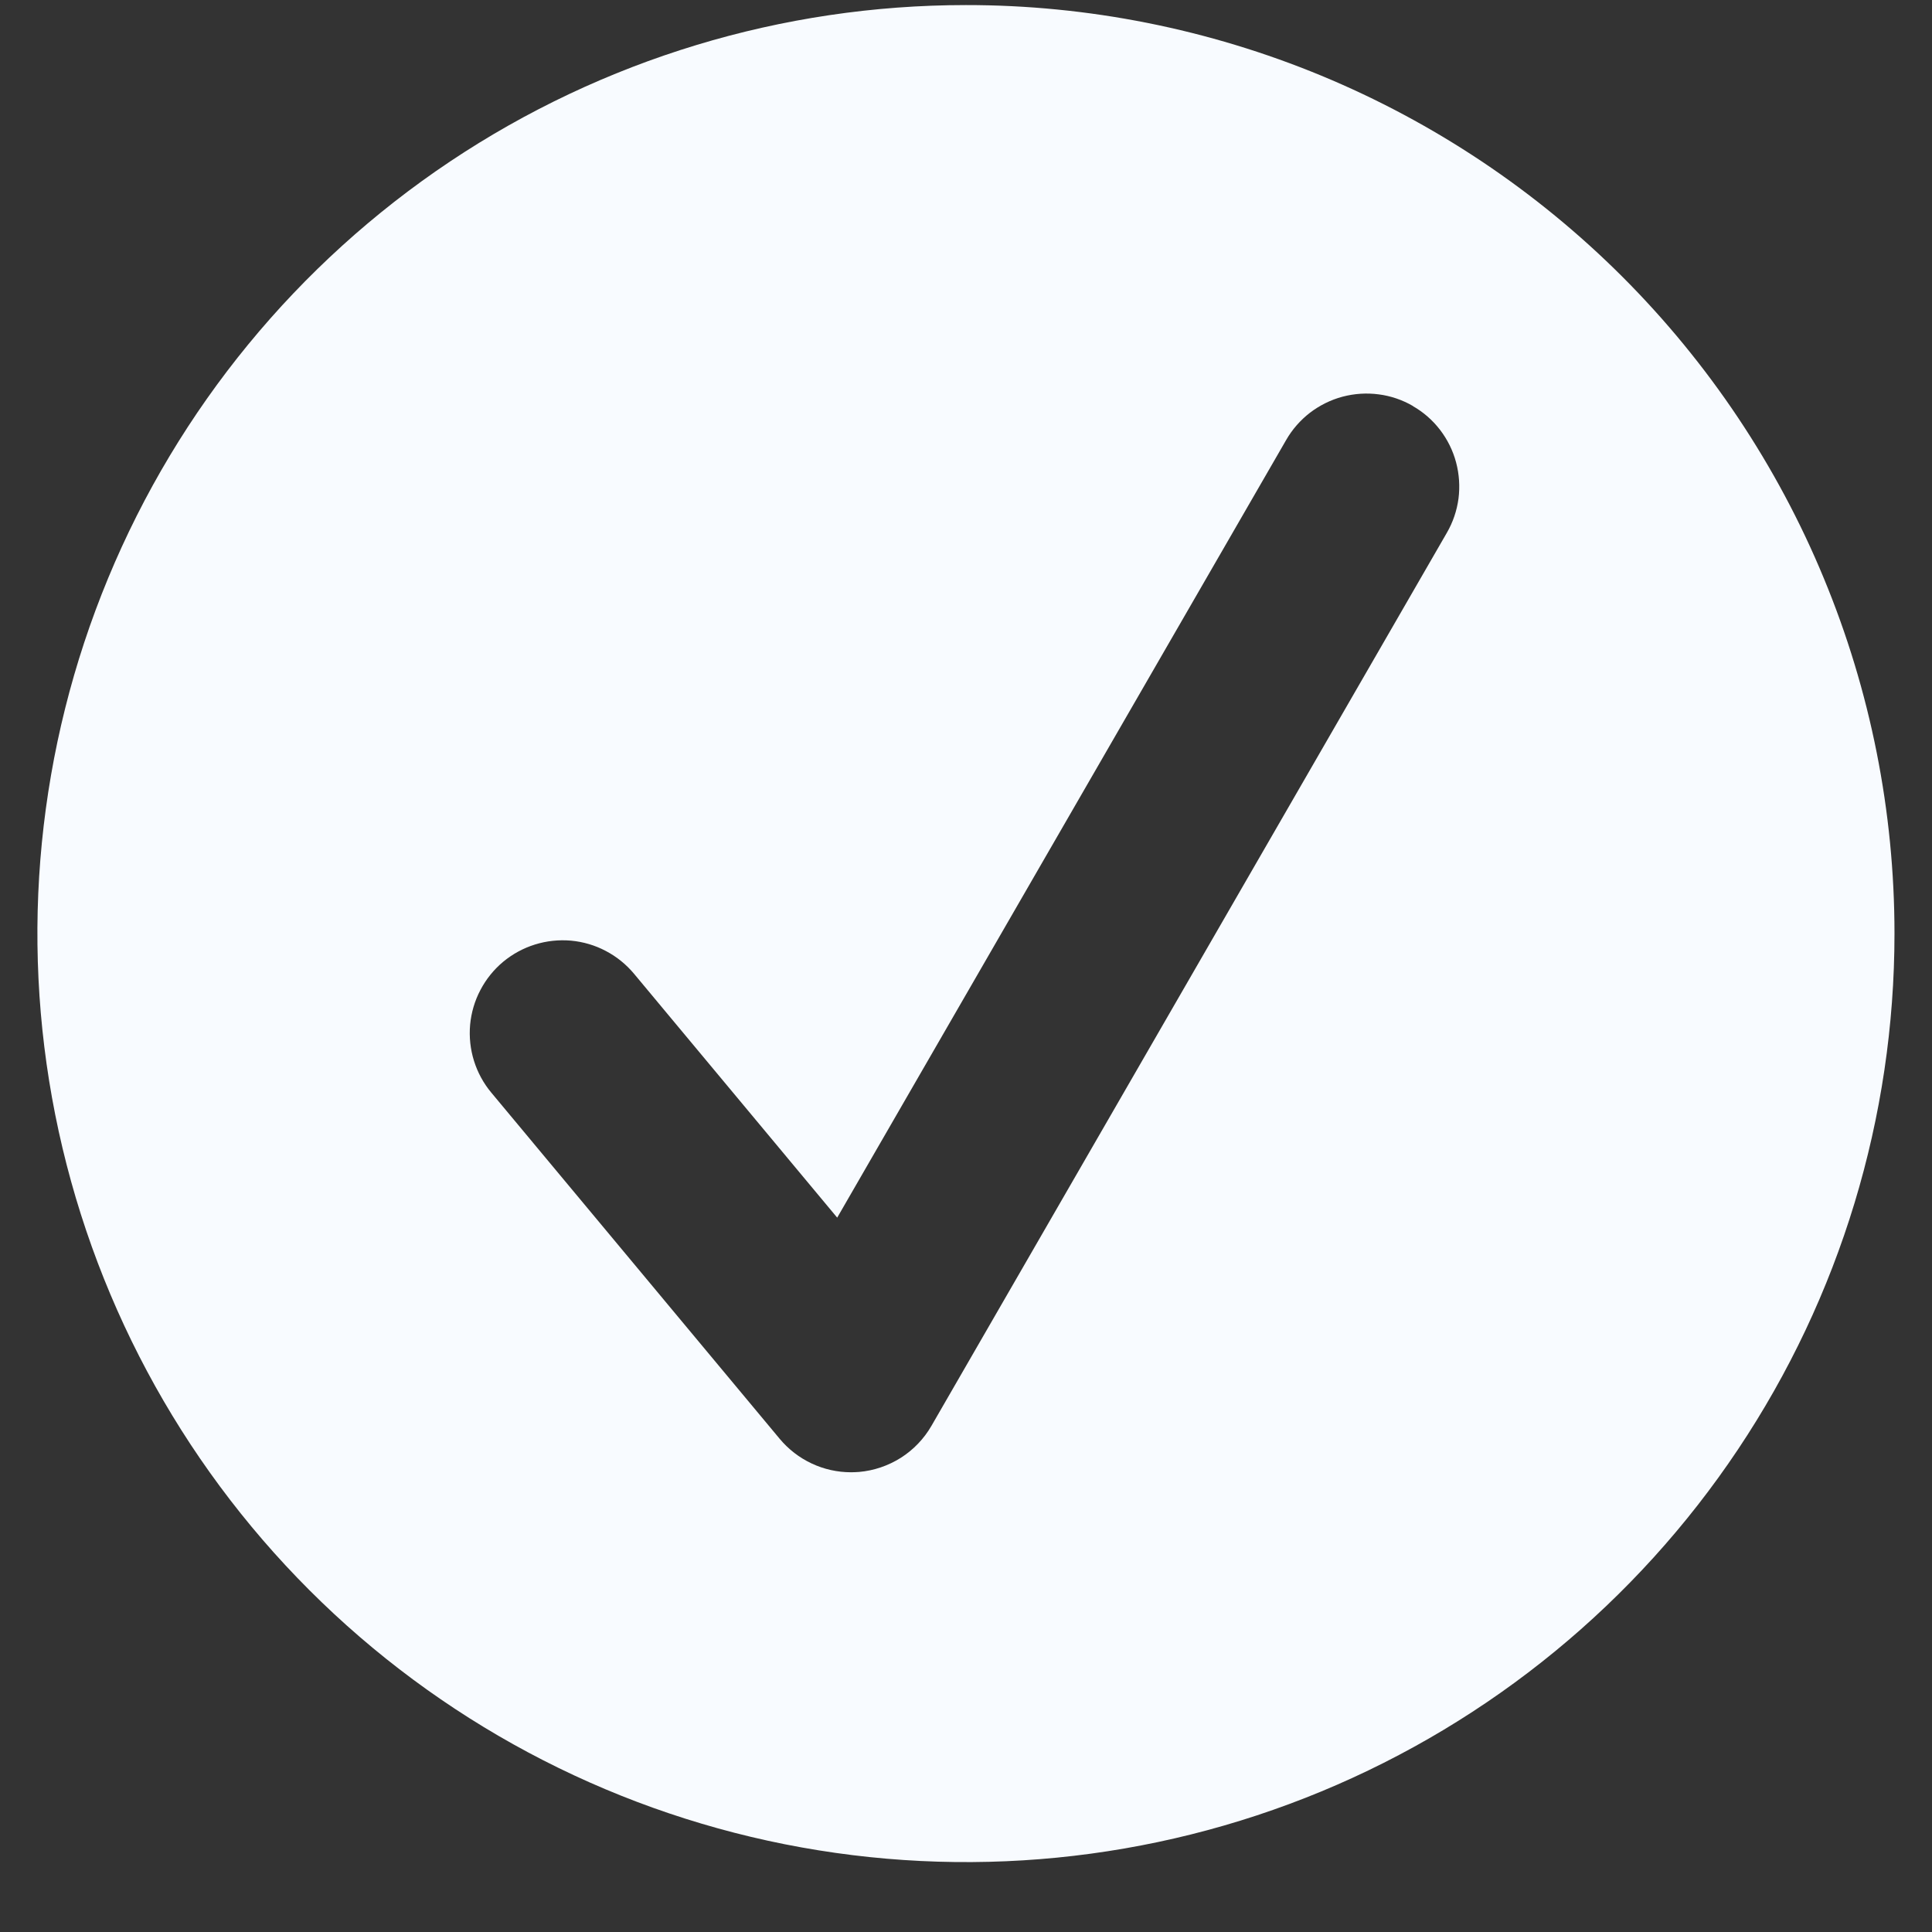
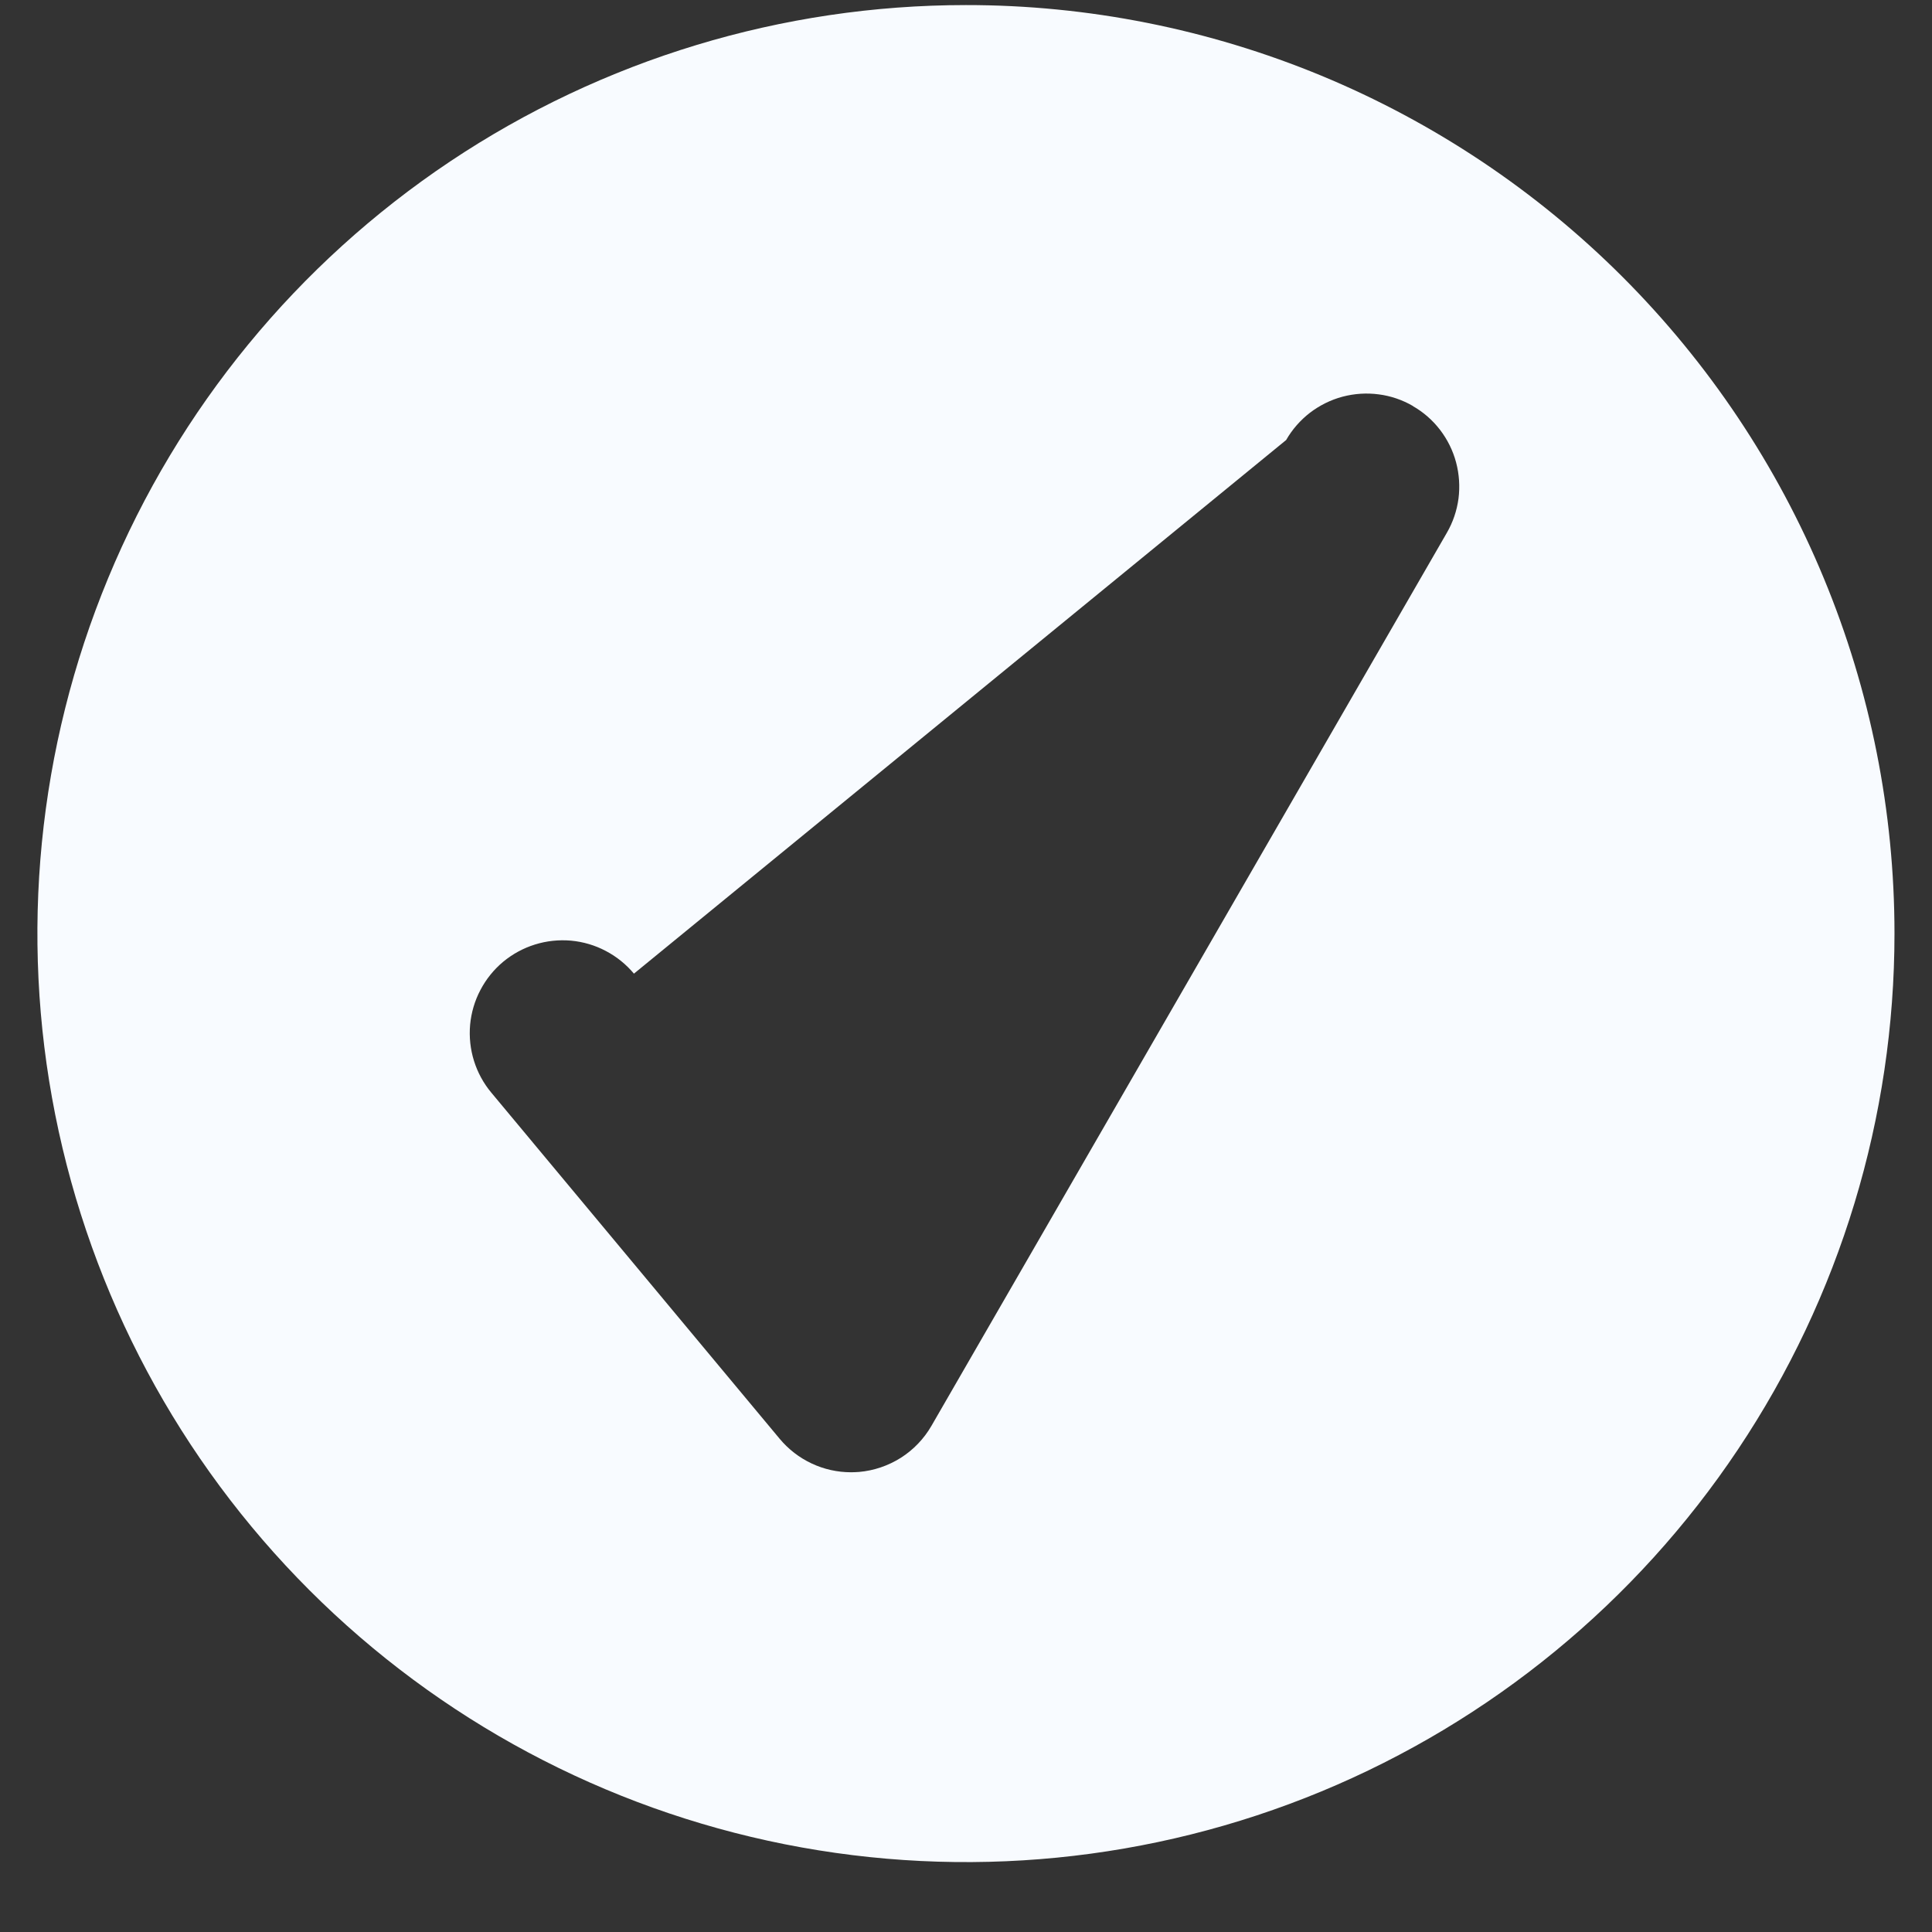
<svg xmlns="http://www.w3.org/2000/svg" width="24" height="24" viewBox="0 0 24 24" fill="none">
  <rect x="0" y="0" width="24" height="24" fill="#333333" stroke="none" />
-   <path d="M23.534 11.597C23.534 13.878 22.858 16.108 21.59 18.005C20.323 19.902 18.521 21.381 16.414 22.254C14.306 23.127 11.987 23.355 9.749 22.91C7.512 22.465 5.456 21.366 3.843 19.753C2.23 18.14 1.132 16.085 0.686 13.847C0.241 11.61 0.47 9.291 1.343 7.183C2.216 5.075 3.694 3.274 5.591 2.006C7.488 0.739 9.718 0.063 11.999 0.063C13.514 0.062 15.014 0.361 16.414 0.94C17.813 1.52 19.085 2.369 20.156 3.44C21.227 4.512 22.077 5.783 22.656 7.183C23.236 8.582 23.534 10.082 23.534 11.597ZM17.553 5.044C17.422 4.968 17.277 4.918 17.127 4.899C16.977 4.879 16.824 4.889 16.677 4.928C16.531 4.967 16.394 5.035 16.273 5.127C16.153 5.22 16.052 5.335 15.977 5.466L10.4 15.126L7.875 12.095C7.778 11.979 7.659 11.883 7.525 11.813C7.391 11.742 7.244 11.699 7.093 11.685C6.942 11.672 6.79 11.688 6.646 11.733C6.501 11.778 6.367 11.851 6.25 11.948C6.134 12.045 6.038 12.164 5.968 12.298C5.897 12.432 5.854 12.579 5.84 12.73C5.813 13.035 5.907 13.338 6.103 13.573L9.686 17.874C9.794 18.003 9.929 18.108 10.083 18.18C10.236 18.252 10.403 18.289 10.572 18.289C10.605 18.289 10.638 18.287 10.671 18.285C10.856 18.269 11.034 18.208 11.191 18.109C11.348 18.009 11.478 17.873 11.571 17.712L17.973 6.619C18.049 6.488 18.098 6.343 18.118 6.193C18.137 6.043 18.127 5.89 18.088 5.744C18.049 5.597 17.981 5.46 17.889 5.34C17.797 5.22 17.682 5.119 17.55 5.044H17.553Z" fill="#F8FBFF" />
+   <path d="M23.534 11.597C23.534 13.878 22.858 16.108 21.59 18.005C20.323 19.902 18.521 21.381 16.414 22.254C14.306 23.127 11.987 23.355 9.749 22.91C7.512 22.465 5.456 21.366 3.843 19.753C2.23 18.14 1.132 16.085 0.686 13.847C0.241 11.61 0.47 9.291 1.343 7.183C2.216 5.075 3.694 3.274 5.591 2.006C7.488 0.739 9.718 0.063 11.999 0.063C13.514 0.062 15.014 0.361 16.414 0.94C17.813 1.52 19.085 2.369 20.156 3.44C21.227 4.512 22.077 5.783 22.656 7.183C23.236 8.582 23.534 10.082 23.534 11.597ZM17.553 5.044C17.422 4.968 17.277 4.918 17.127 4.899C16.977 4.879 16.824 4.889 16.677 4.928C16.531 4.967 16.394 5.035 16.273 5.127C16.153 5.22 16.052 5.335 15.977 5.466L7.875 12.095C7.778 11.979 7.659 11.883 7.525 11.813C7.391 11.742 7.244 11.699 7.093 11.685C6.942 11.672 6.79 11.688 6.646 11.733C6.501 11.778 6.367 11.851 6.25 11.948C6.134 12.045 6.038 12.164 5.968 12.298C5.897 12.432 5.854 12.579 5.84 12.73C5.813 13.035 5.907 13.338 6.103 13.573L9.686 17.874C9.794 18.003 9.929 18.108 10.083 18.18C10.236 18.252 10.403 18.289 10.572 18.289C10.605 18.289 10.638 18.287 10.671 18.285C10.856 18.269 11.034 18.208 11.191 18.109C11.348 18.009 11.478 17.873 11.571 17.712L17.973 6.619C18.049 6.488 18.098 6.343 18.118 6.193C18.137 6.043 18.127 5.89 18.088 5.744C18.049 5.597 17.981 5.46 17.889 5.34C17.797 5.22 17.682 5.119 17.55 5.044H17.553Z" fill="#F8FBFF" />
</svg>